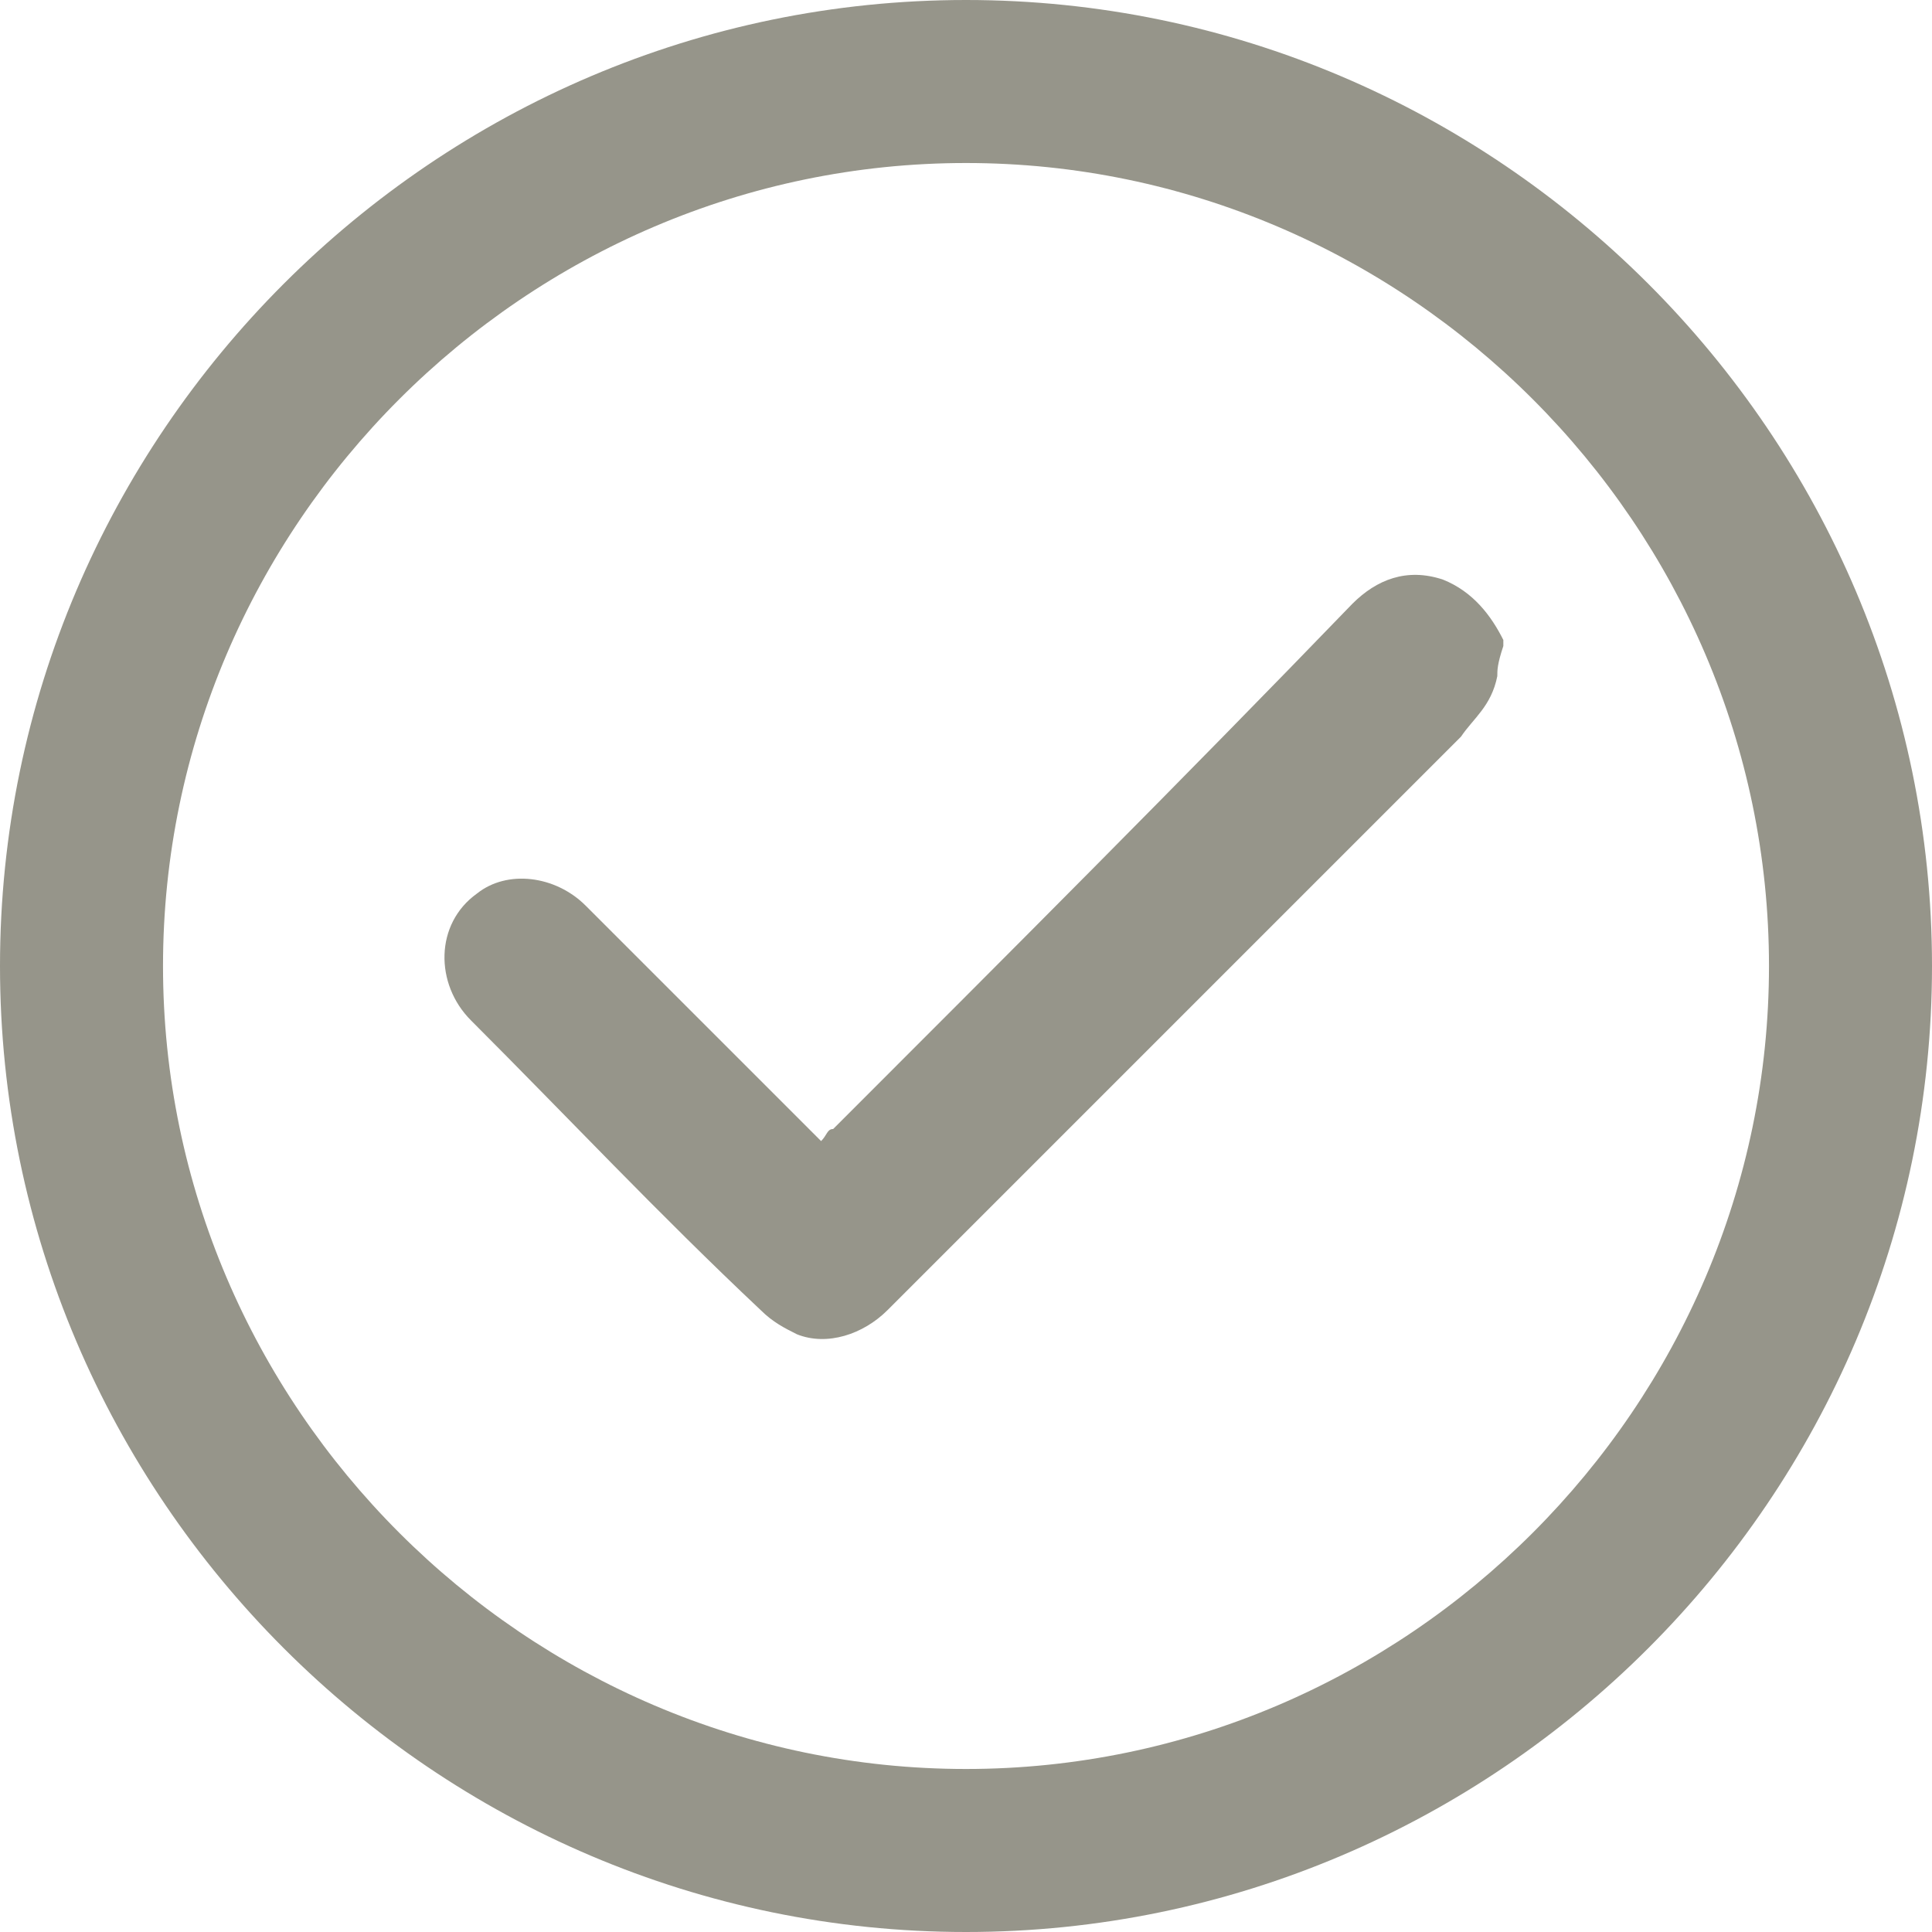
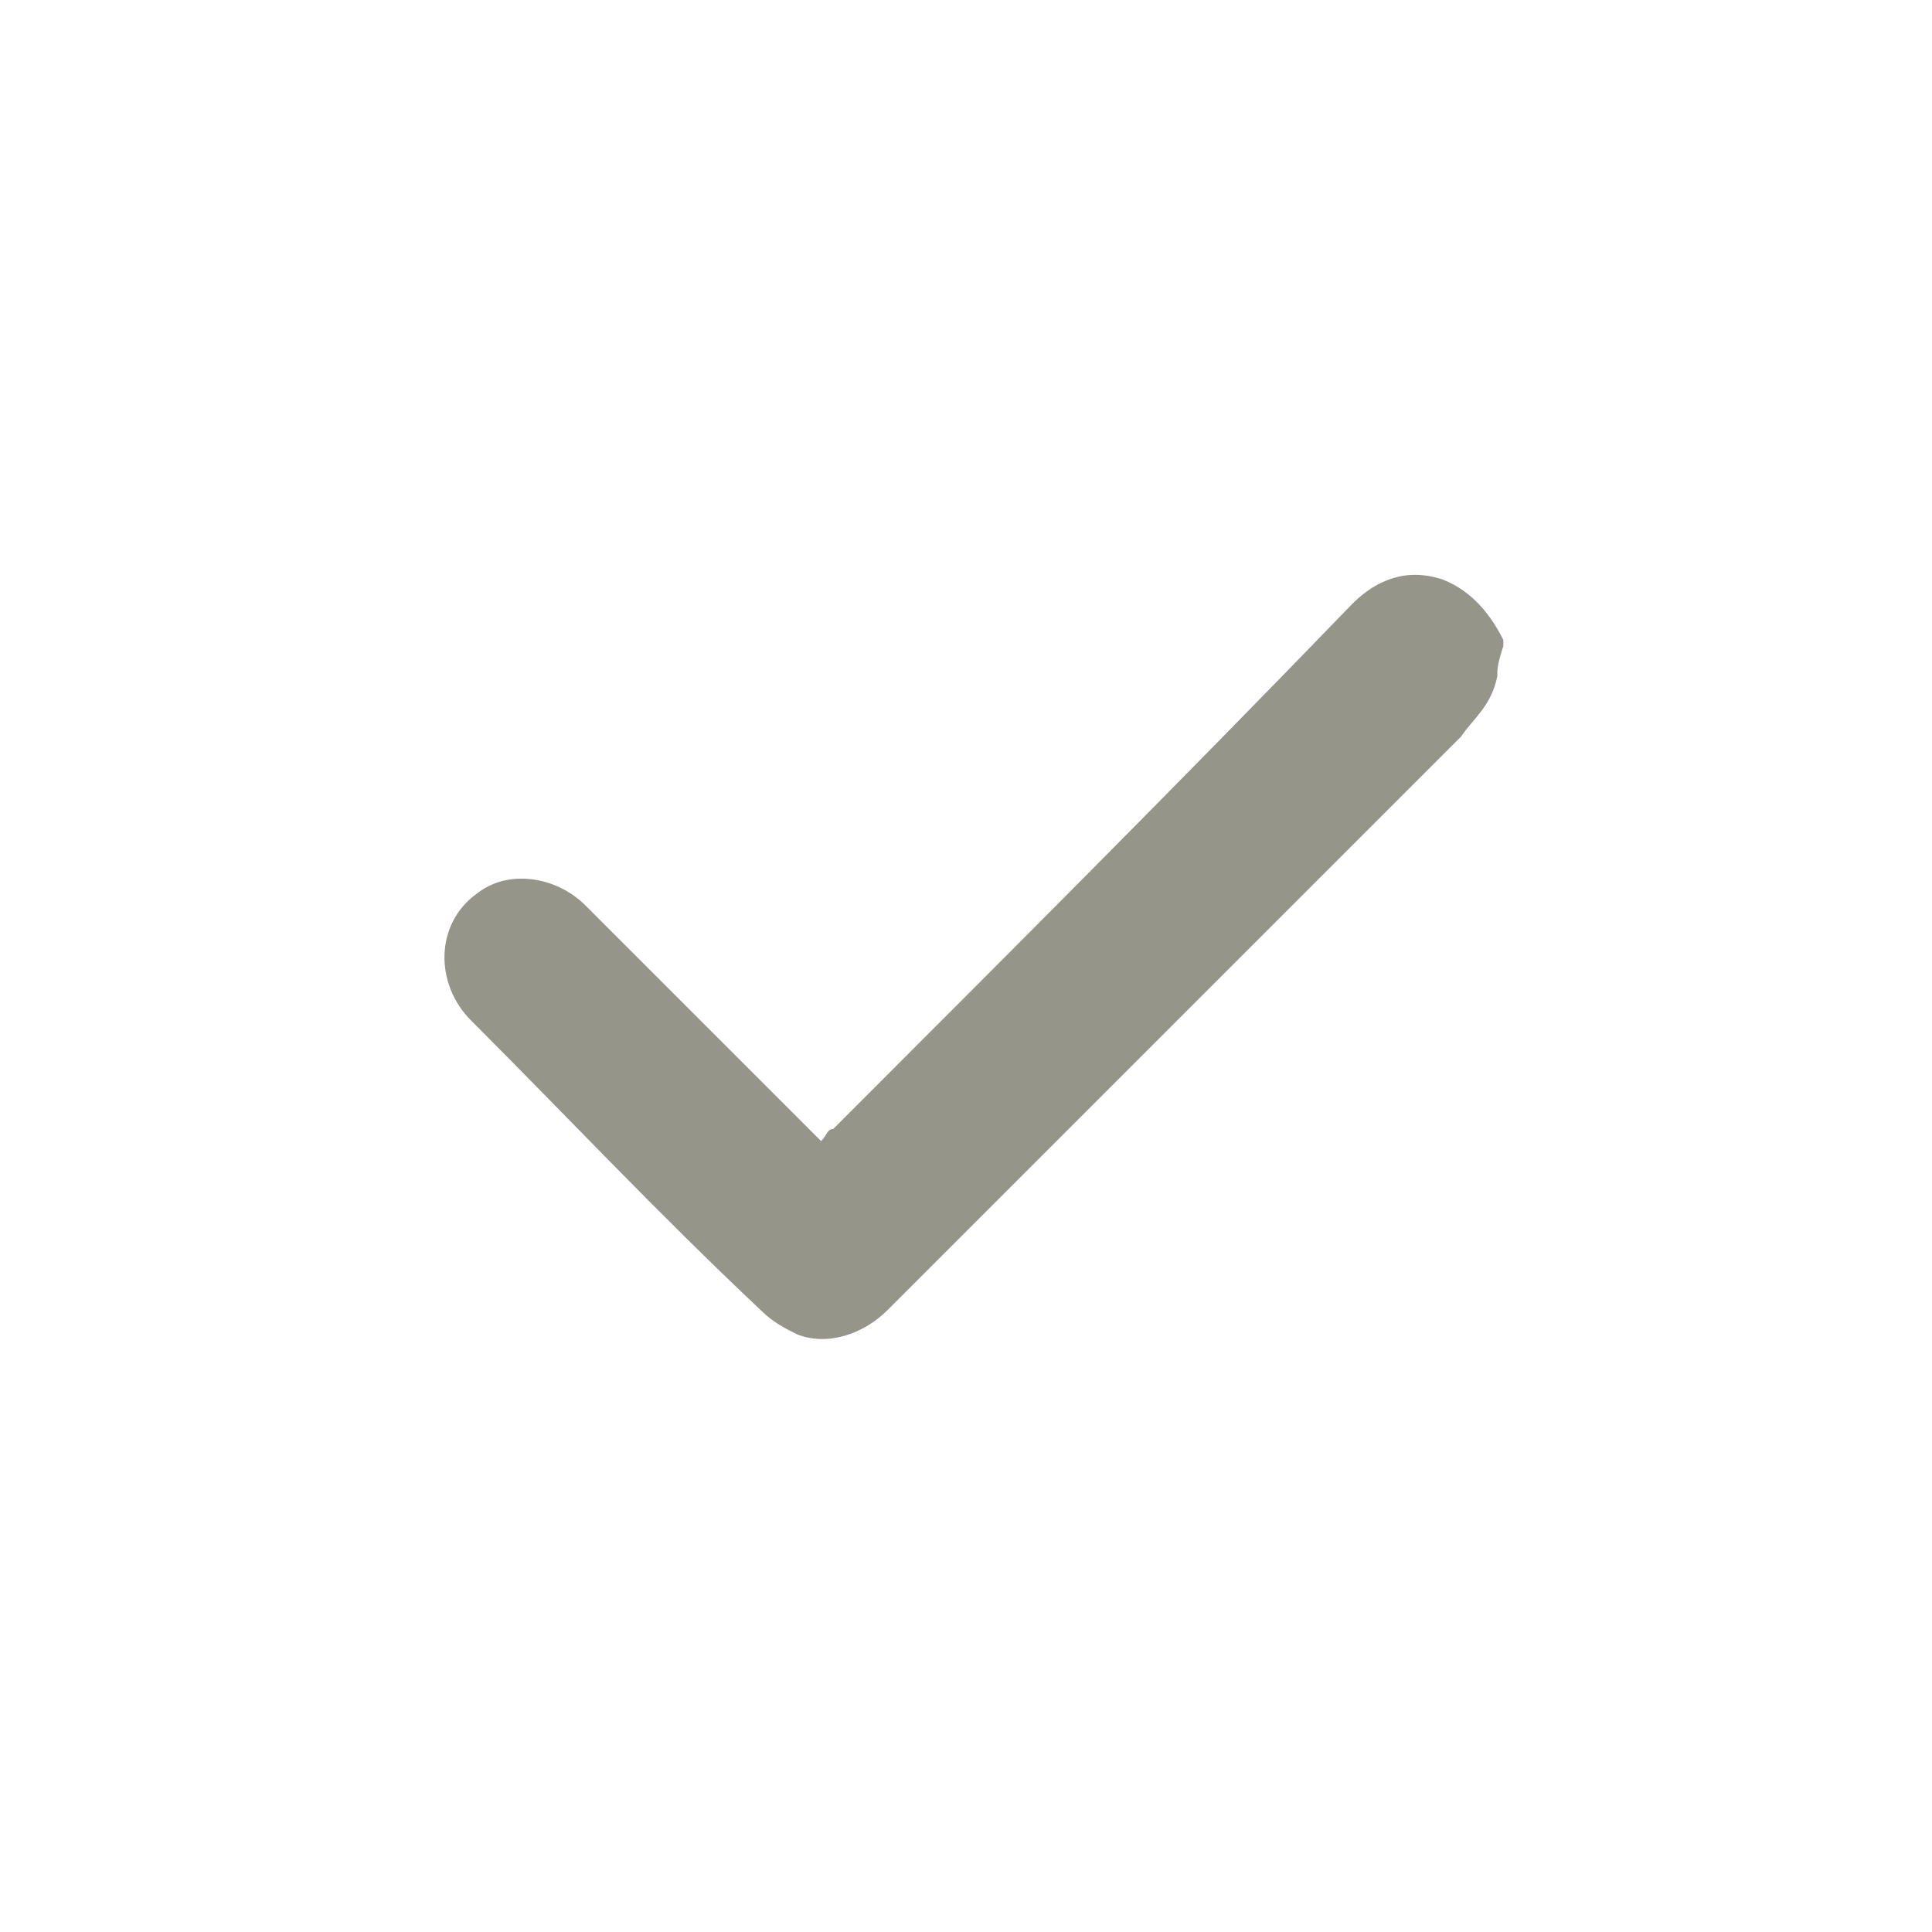
<svg xmlns="http://www.w3.org/2000/svg" xml:space="preserve" id="Layer_1" x="0" y="0" style="enable-background:new 0 0 32 32" version="1.1" viewBox="0 0 32 32">
  <style>.st0{fill:#96958a}</style>
  <path d="M24.8 11.2c-.1.5-.4.7-.6 1l-9.5 9.5c-.4.4-1 .6-1.5.4-.2-.1-.4-.2-.6-.4-1.7-1.6-3.2-3.2-4.8-4.8-.6-.6-.6-1.6.1-2.1.5-.4 1.3-.3 1.8.2l3.7 3.7.2.2c.1-.1.1-.2.2-.2 2.9-2.9 5.8-5.8 8.6-8.7.4-.4.9-.6 1.5-.4.5.2.8.6 1 1v.1c-.1.3-.1.4-.1.5z" class="st0" />
-   <path d="M16 32C7.2 32 0 24.8 0 16S7.2 0 16 0s16 7.2 16 16-7.2 16-16 16zm0-29.3C8.7 2.7 2.7 8.7 2.7 16s6 13.3 13.3 13.3 13.3-6 13.3-13.3S23.3 2.7 16 2.7z" class="st0" />
</svg>